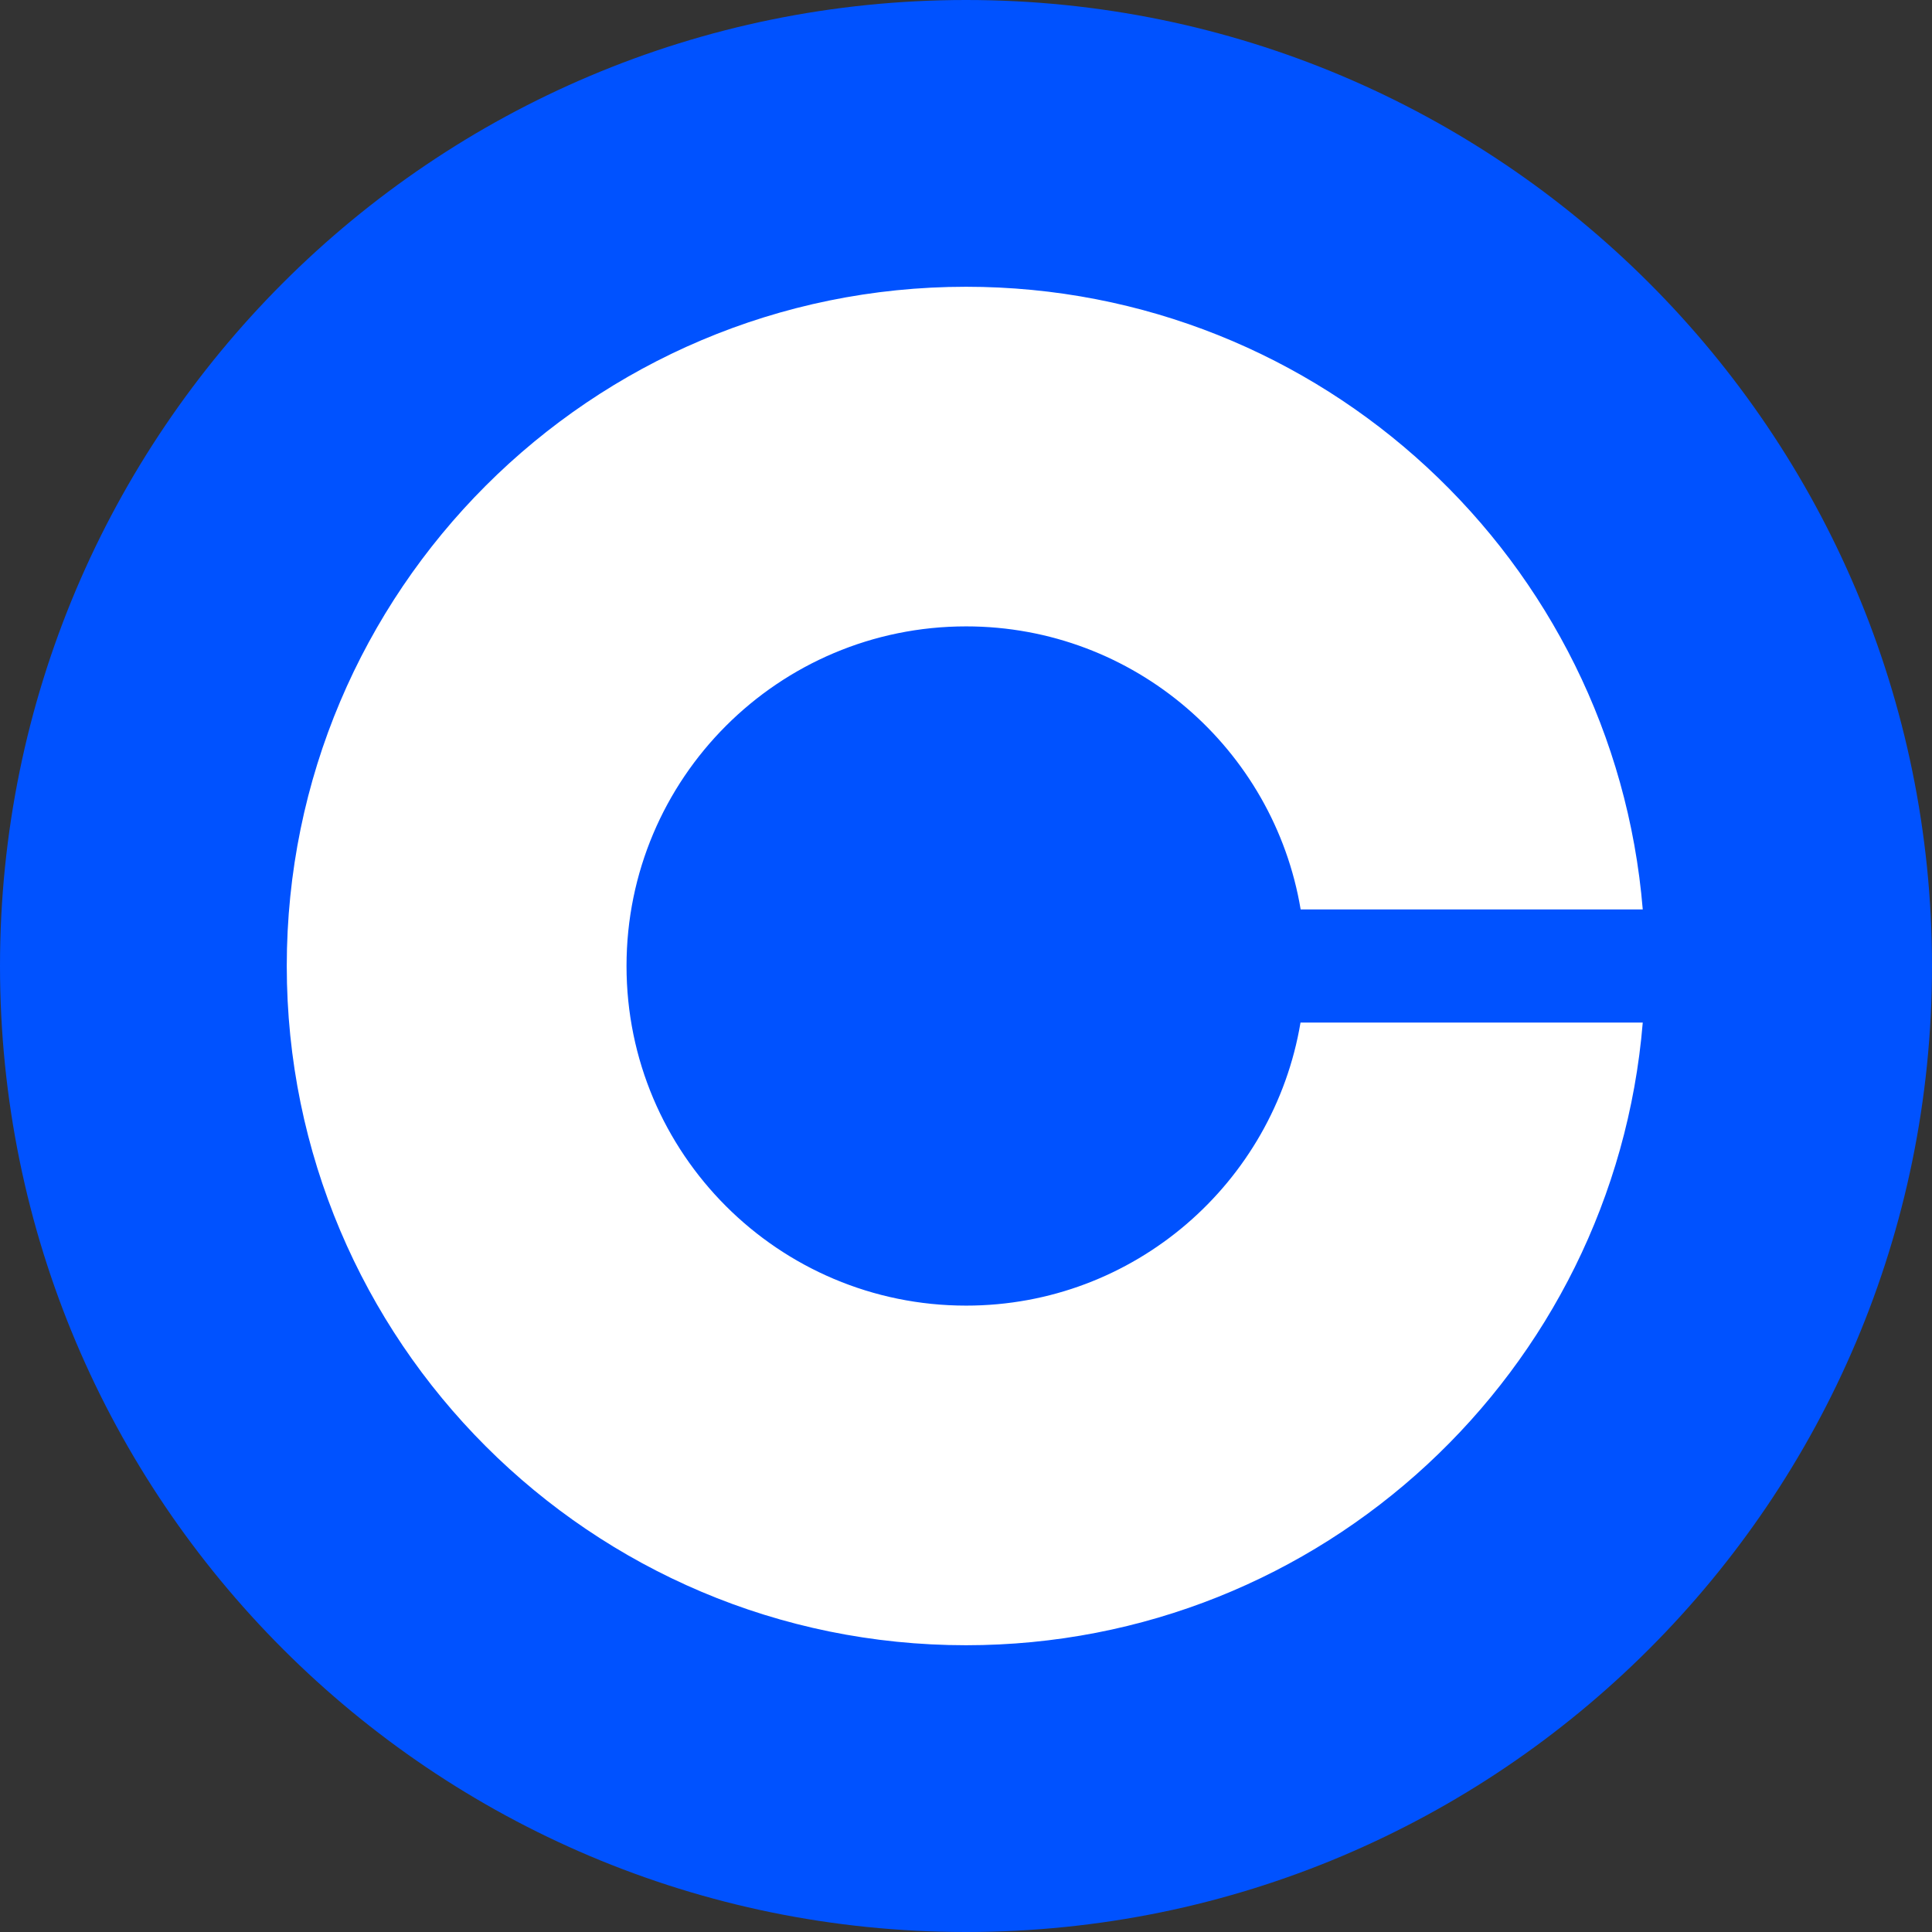
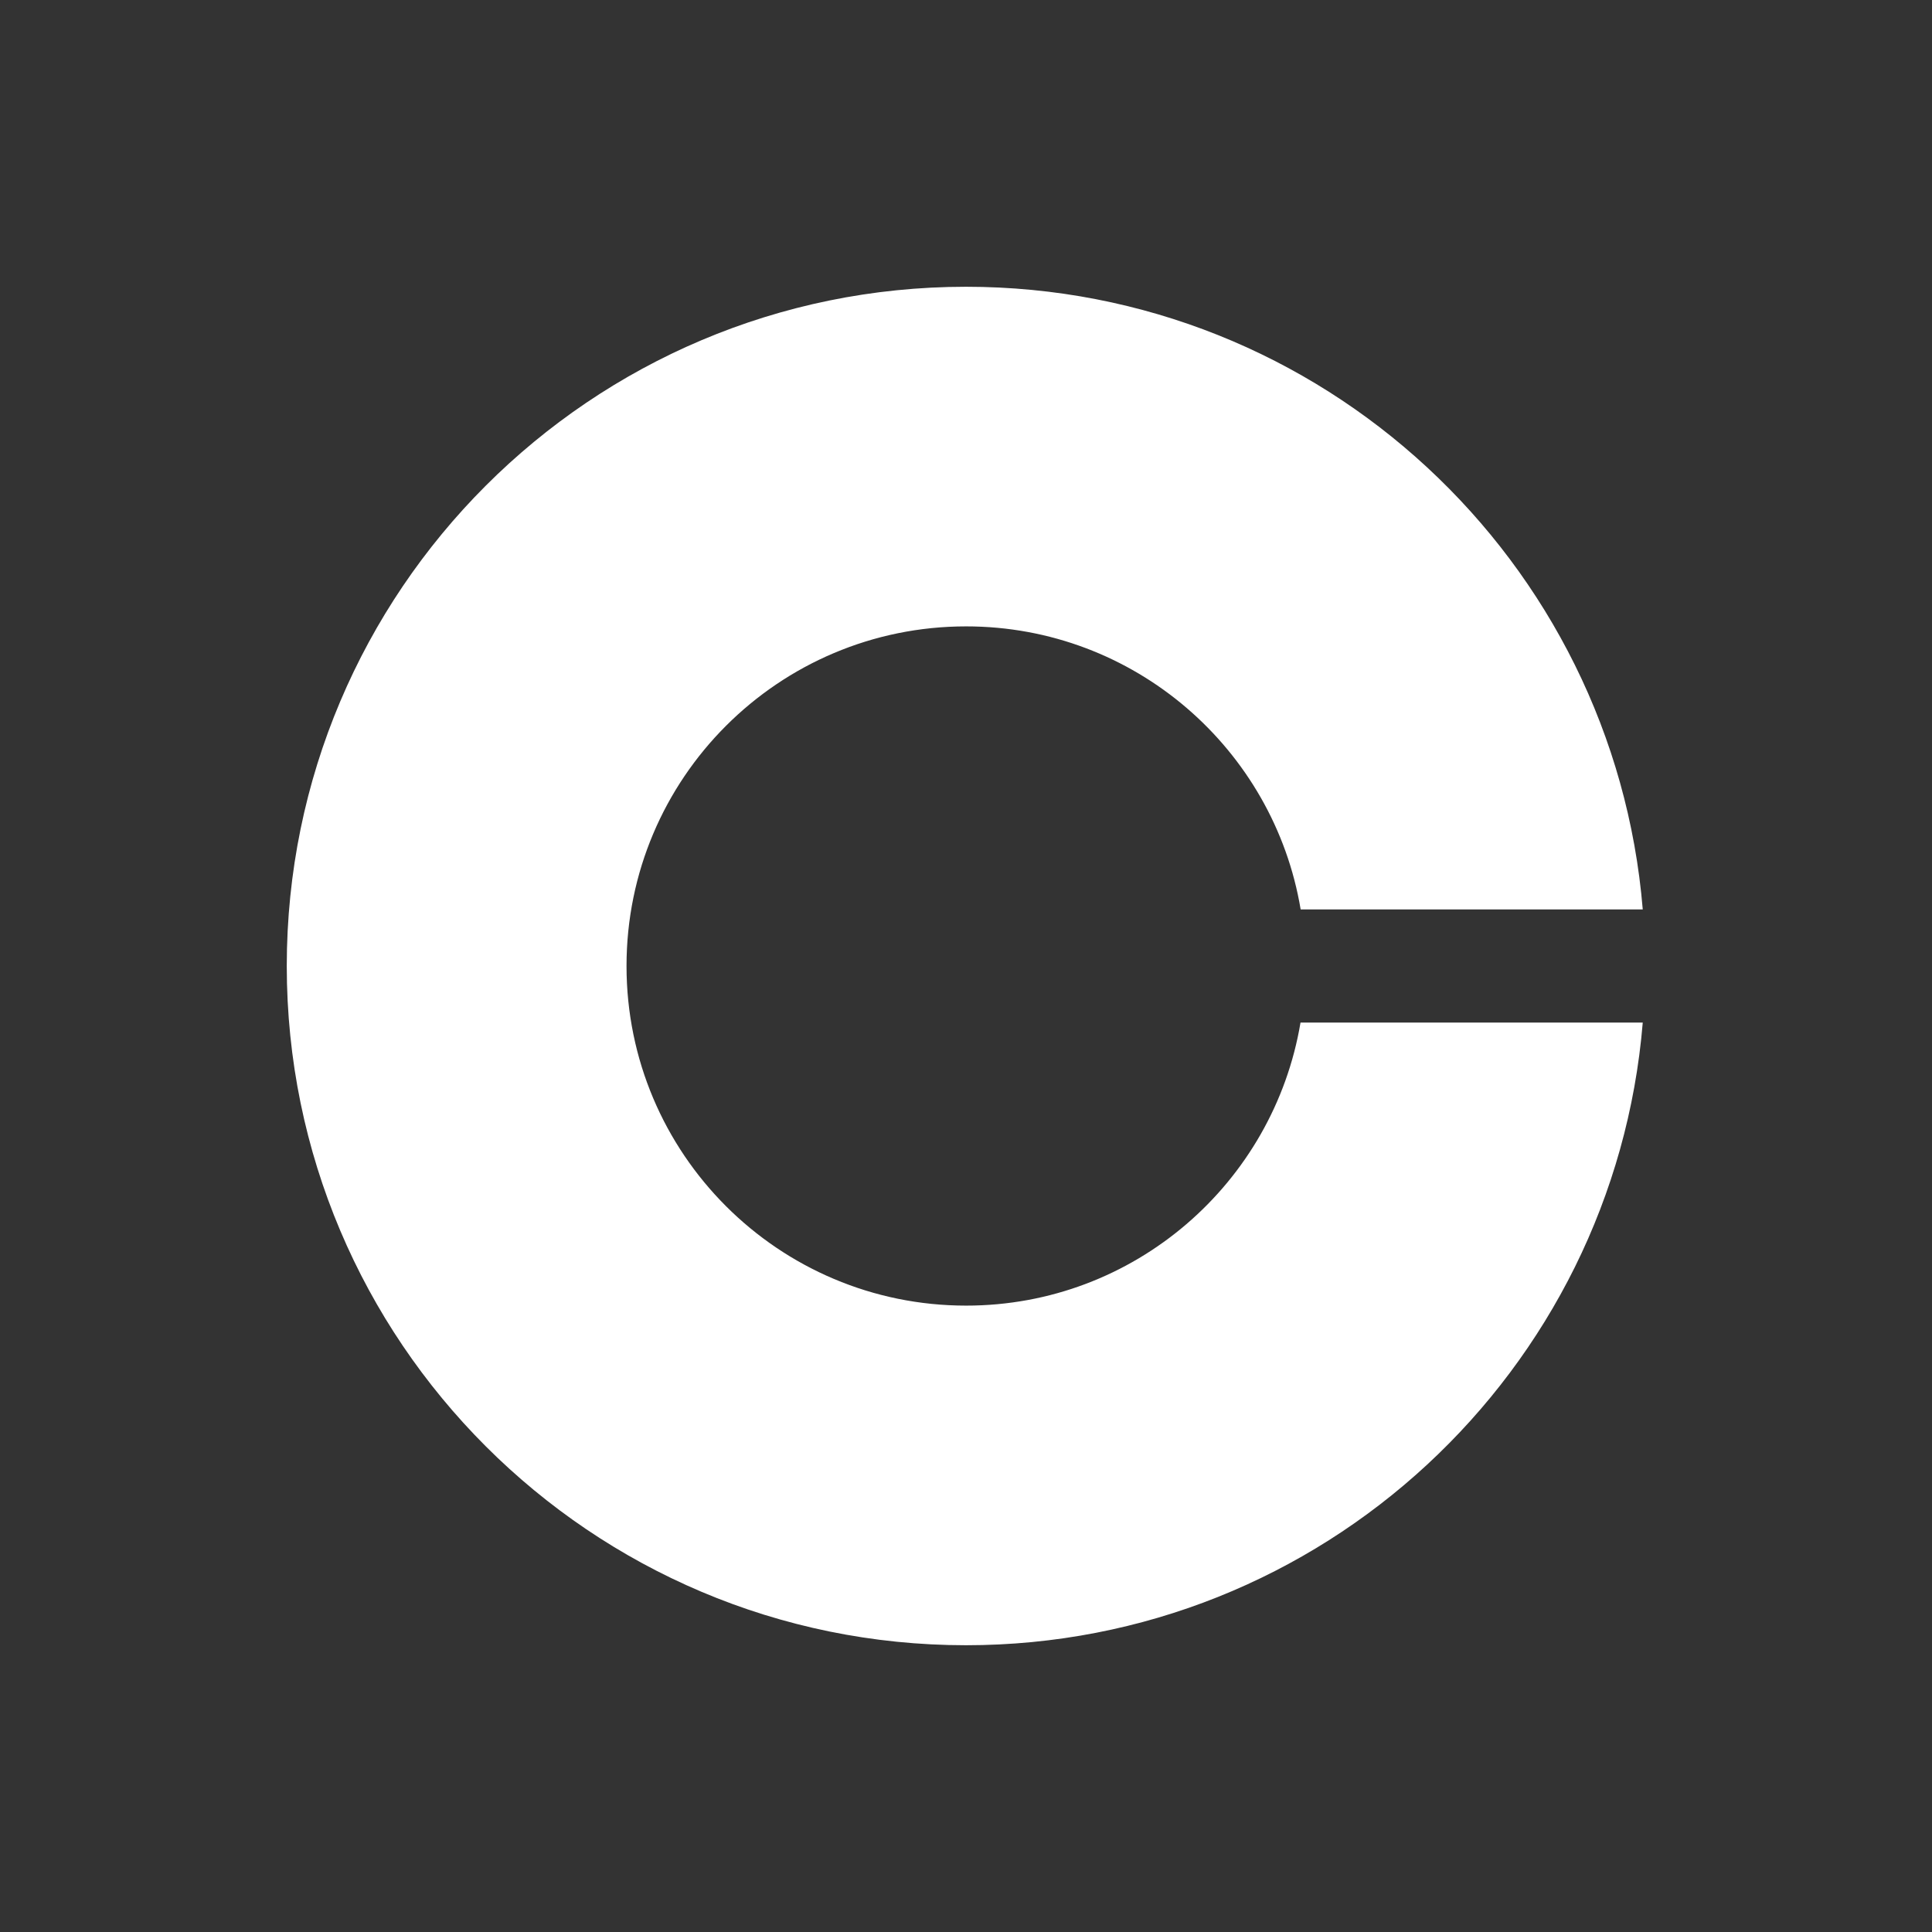
<svg xmlns="http://www.w3.org/2000/svg" width="100%" height="100%" viewBox="0 0 14 14" fill="none">
  <rect x="0" y="0" width="14" height="14" fill="#333333" stroke="none" />
-   <path d="M7 0C10.866 0 14 3.134 14 7C14 10.866 10.866 14 7 14C3.134 14 0 10.866 0 7C0 3.134 3.134 0 7 0Z" fill="#0052FF" />
  <path d="M7.001 9.461C5.642 9.461 4.54 8.36 4.54 7C4.54 5.64 5.642 4.539 7.001 4.539C8.22 4.539 9.231 5.428 9.425 6.59H11.904C11.695 4.063 9.58 2.078 7 2.078C4.282 2.078 2.078 4.282 2.078 7C2.078 9.718 4.282 11.922 7 11.922C9.58 11.922 11.695 9.937 11.904 7.41H9.424C9.229 8.572 8.22 9.461 7.001 9.461Z" fill="white" />
</svg>